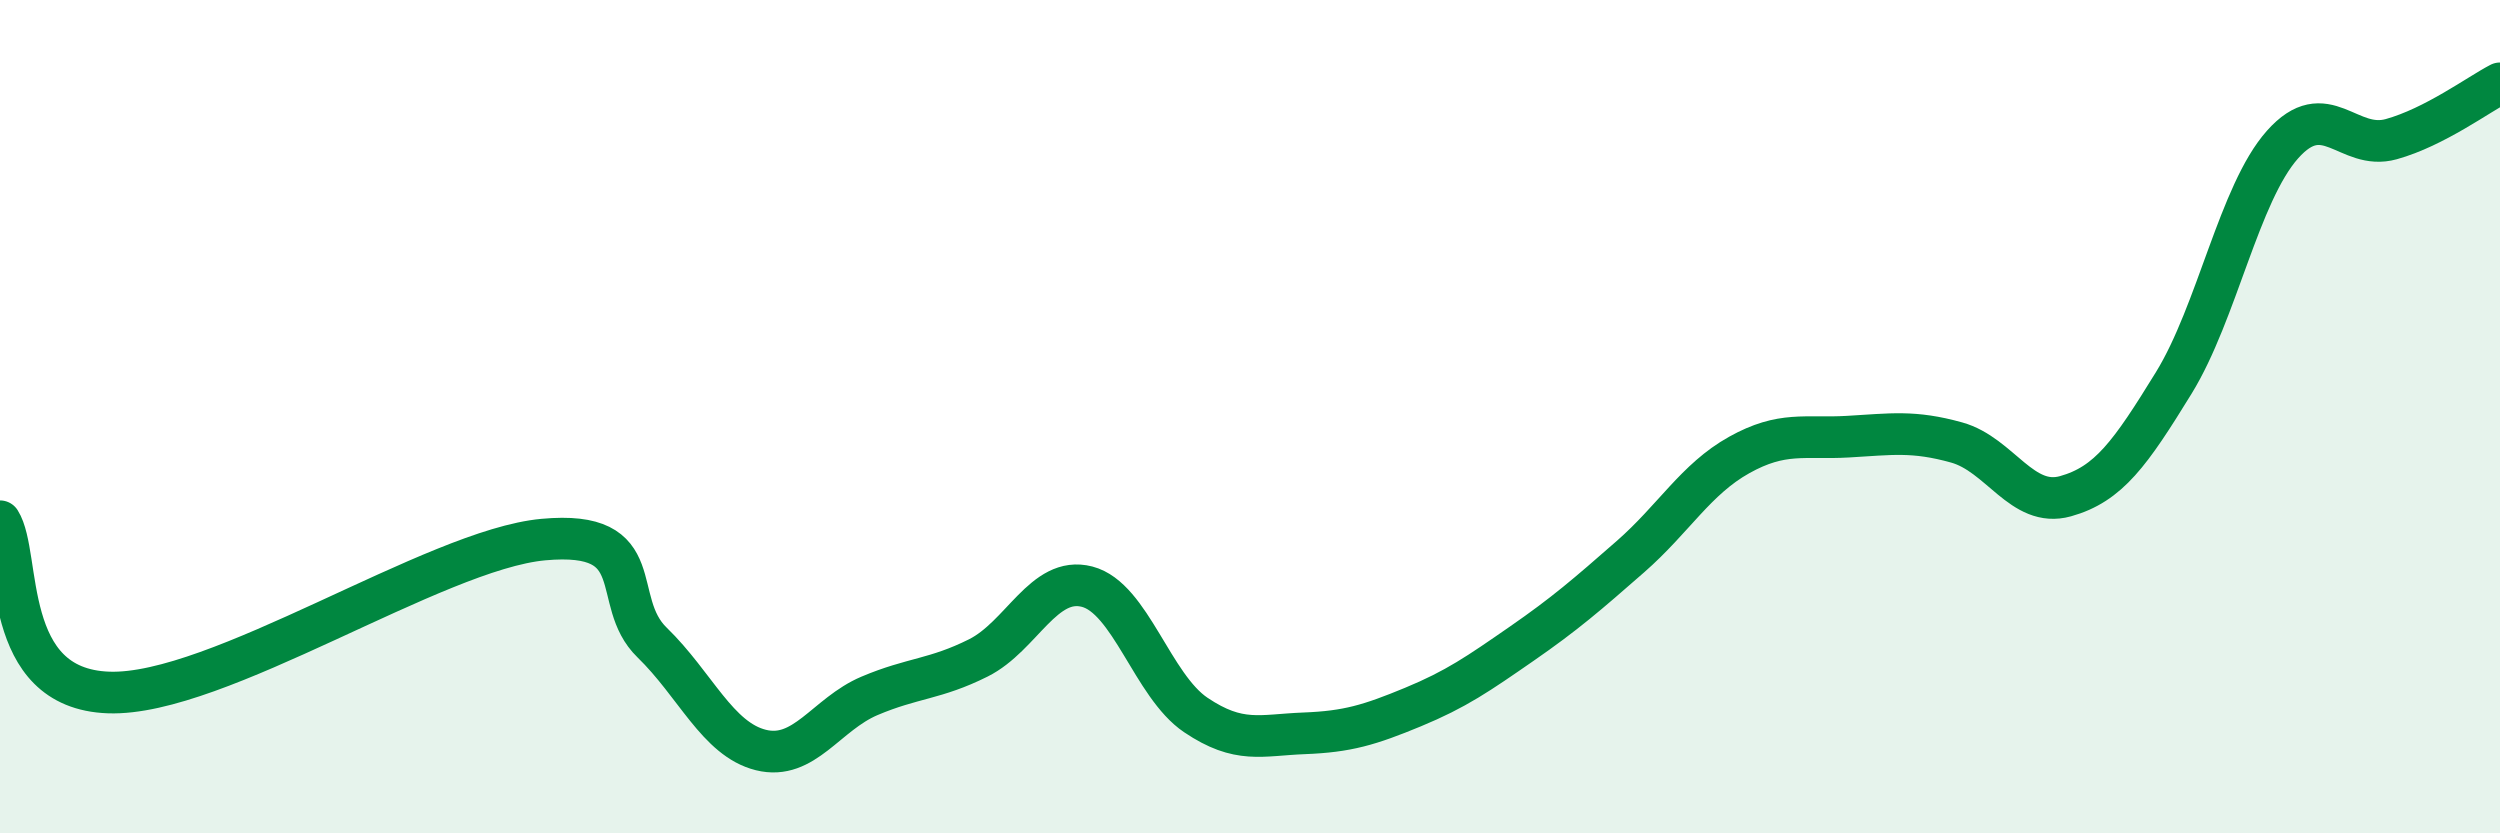
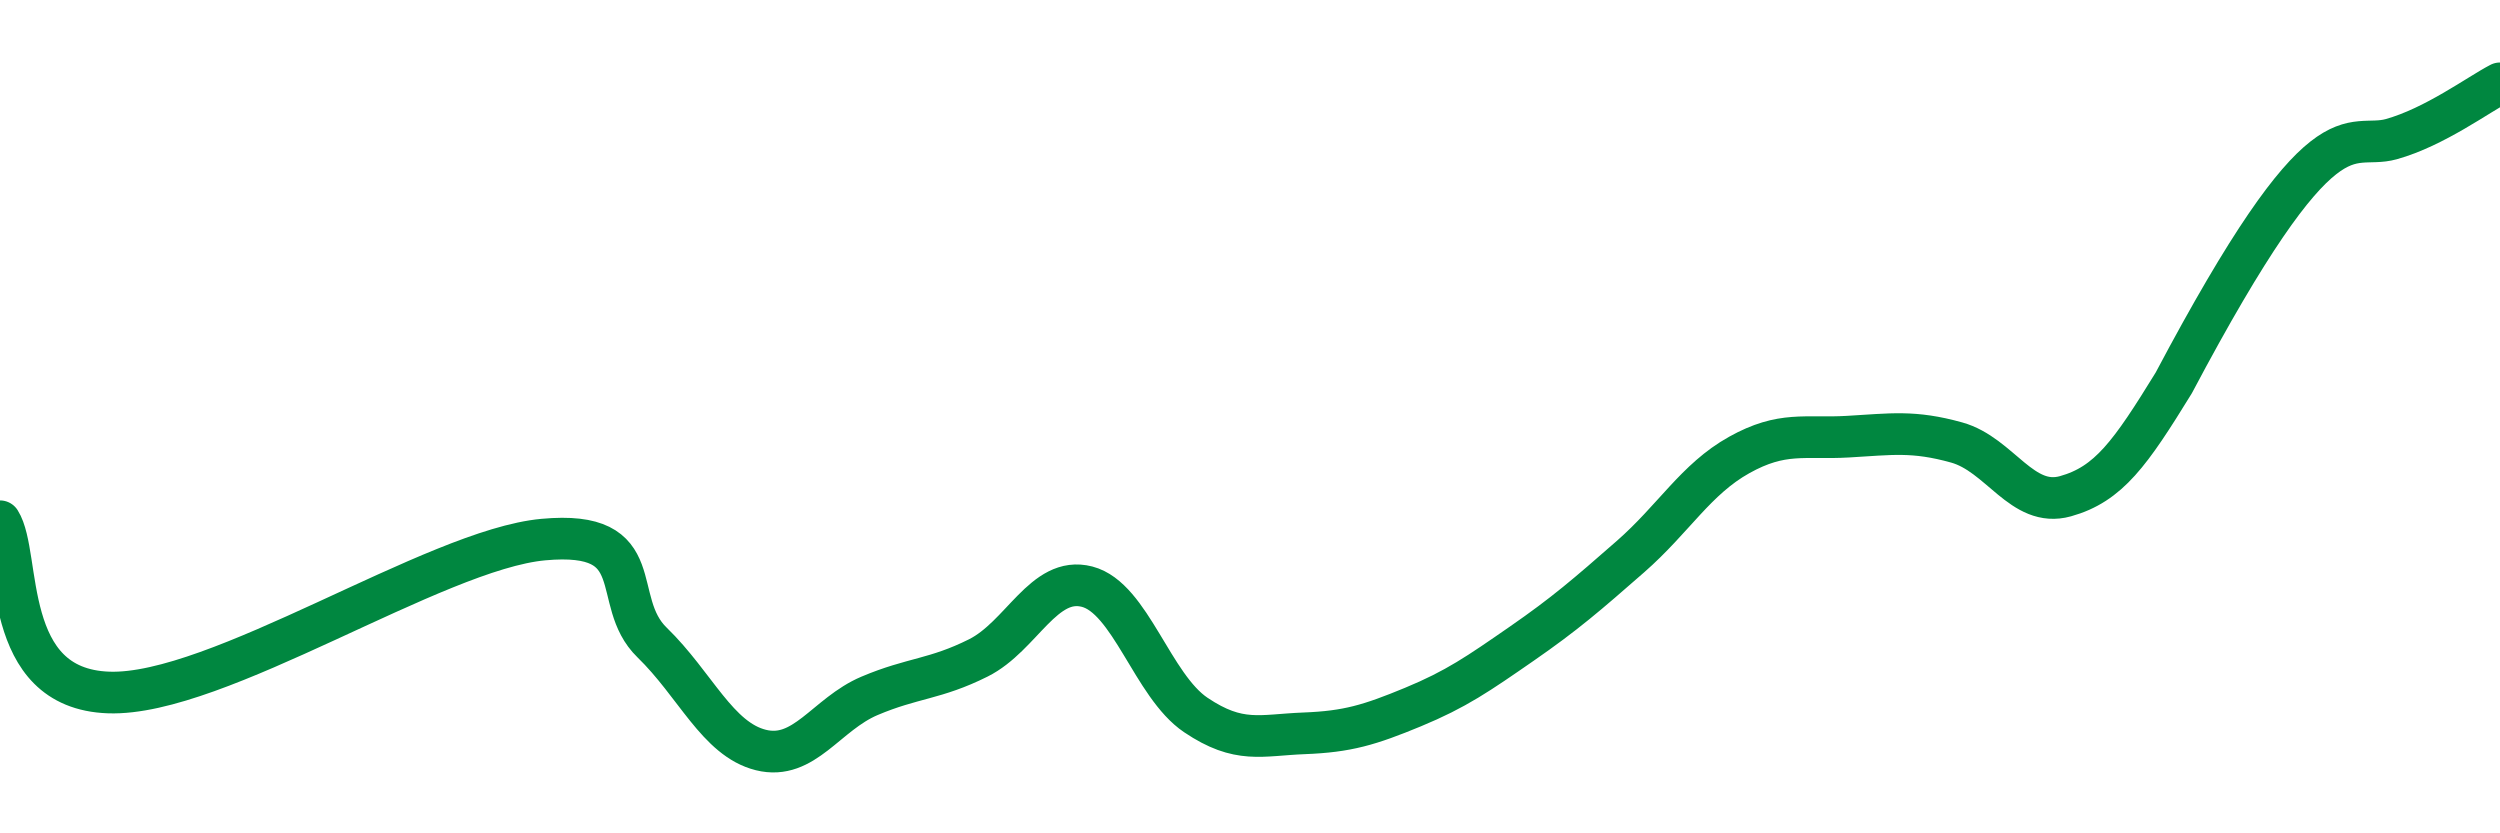
<svg xmlns="http://www.w3.org/2000/svg" width="60" height="20" viewBox="0 0 60 20">
-   <path d="M 0,12.51 C 0.52,13.33 0,16.53 2.61,16.62 C 5.22,16.71 10.43,13.19 13.04,12.95 C 15.65,12.71 14.61,14.41 15.65,15.42 C 16.69,16.43 17.22,17.74 18.26,18 C 19.3,18.26 19.83,17.14 20.87,16.7 C 21.91,16.26 22.44,16.31 23.48,15.79 C 24.52,15.27 25.05,13.81 26.09,14.08 C 27.13,14.35 27.66,16.46 28.7,17.16 C 29.74,17.86 30.26,17.64 31.3,17.6 C 32.34,17.56 32.87,17.4 33.91,16.97 C 34.95,16.54 35.48,16.17 36.52,15.45 C 37.56,14.73 38.09,14.27 39.13,13.36 C 40.17,12.45 40.7,11.5 41.74,10.92 C 42.78,10.34 43.31,10.54 44.35,10.48 C 45.39,10.42 45.92,10.33 46.96,10.62 C 48,10.91 48.53,12.2 49.57,11.91 C 50.61,11.62 51.13,10.88 52.17,9.19 C 53.21,7.5 53.74,4.64 54.78,3.47 C 55.82,2.3 56.35,3.63 57.39,3.34 C 58.43,3.05 59.48,2.27 60,2L60 20L0 20Z" fill="#008740" opacity="0.1" stroke-linecap="round" stroke-linejoin="round" />
-   <path d="M 0,12.51 C 0.52,13.33 0,16.53 2.61,16.62 C 5.22,16.71 10.43,13.19 13.04,12.95 C 15.65,12.71 14.61,14.41 15.65,15.42 C 16.69,16.43 17.22,17.74 18.26,18 C 19.3,18.26 19.83,17.14 20.87,16.7 C 21.91,16.26 22.44,16.31 23.48,15.79 C 24.52,15.27 25.05,13.81 26.09,14.08 C 27.13,14.35 27.66,16.46 28.7,17.16 C 29.74,17.86 30.26,17.64 31.3,17.6 C 32.34,17.56 32.87,17.4 33.91,16.97 C 34.95,16.54 35.48,16.17 36.52,15.45 C 37.56,14.73 38.09,14.27 39.13,13.36 C 40.17,12.45 40.7,11.5 41.74,10.92 C 42.78,10.34 43.31,10.54 44.35,10.48 C 45.39,10.42 45.92,10.33 46.96,10.62 C 48,10.91 48.53,12.2 49.57,11.91 C 50.61,11.62 51.13,10.88 52.17,9.19 C 53.21,7.5 53.74,4.64 54.78,3.47 C 55.82,2.3 56.35,3.63 57.39,3.34 C 58.43,3.05 59.48,2.27 60,2" stroke="#008740" stroke-width="1" fill="none" stroke-linecap="round" stroke-linejoin="round" />
+   <path d="M 0,12.51 C 0.52,13.33 0,16.53 2.61,16.62 C 5.22,16.71 10.43,13.19 13.04,12.95 C 15.65,12.71 14.61,14.41 15.65,15.42 C 16.69,16.43 17.22,17.74 18.26,18 C 19.3,18.26 19.83,17.14 20.87,16.7 C 21.91,16.26 22.44,16.31 23.48,15.79 C 24.52,15.27 25.05,13.81 26.09,14.08 C 27.13,14.35 27.66,16.46 28.7,17.16 C 29.74,17.86 30.26,17.64 31.3,17.6 C 32.34,17.56 32.87,17.4 33.91,16.97 C 34.95,16.54 35.48,16.17 36.52,15.45 C 37.56,14.73 38.09,14.27 39.13,13.36 C 40.17,12.45 40.7,11.5 41.74,10.92 C 42.78,10.34 43.31,10.54 44.35,10.48 C 45.39,10.42 45.92,10.33 46.96,10.62 C 48,10.91 48.53,12.2 49.57,11.91 C 50.61,11.62 51.13,10.88 52.17,9.19 C 55.82,2.3 56.35,3.63 57.39,3.34 C 58.43,3.05 59.48,2.27 60,2" stroke="#008740" stroke-width="1" fill="none" stroke-linecap="round" stroke-linejoin="round" />
</svg>